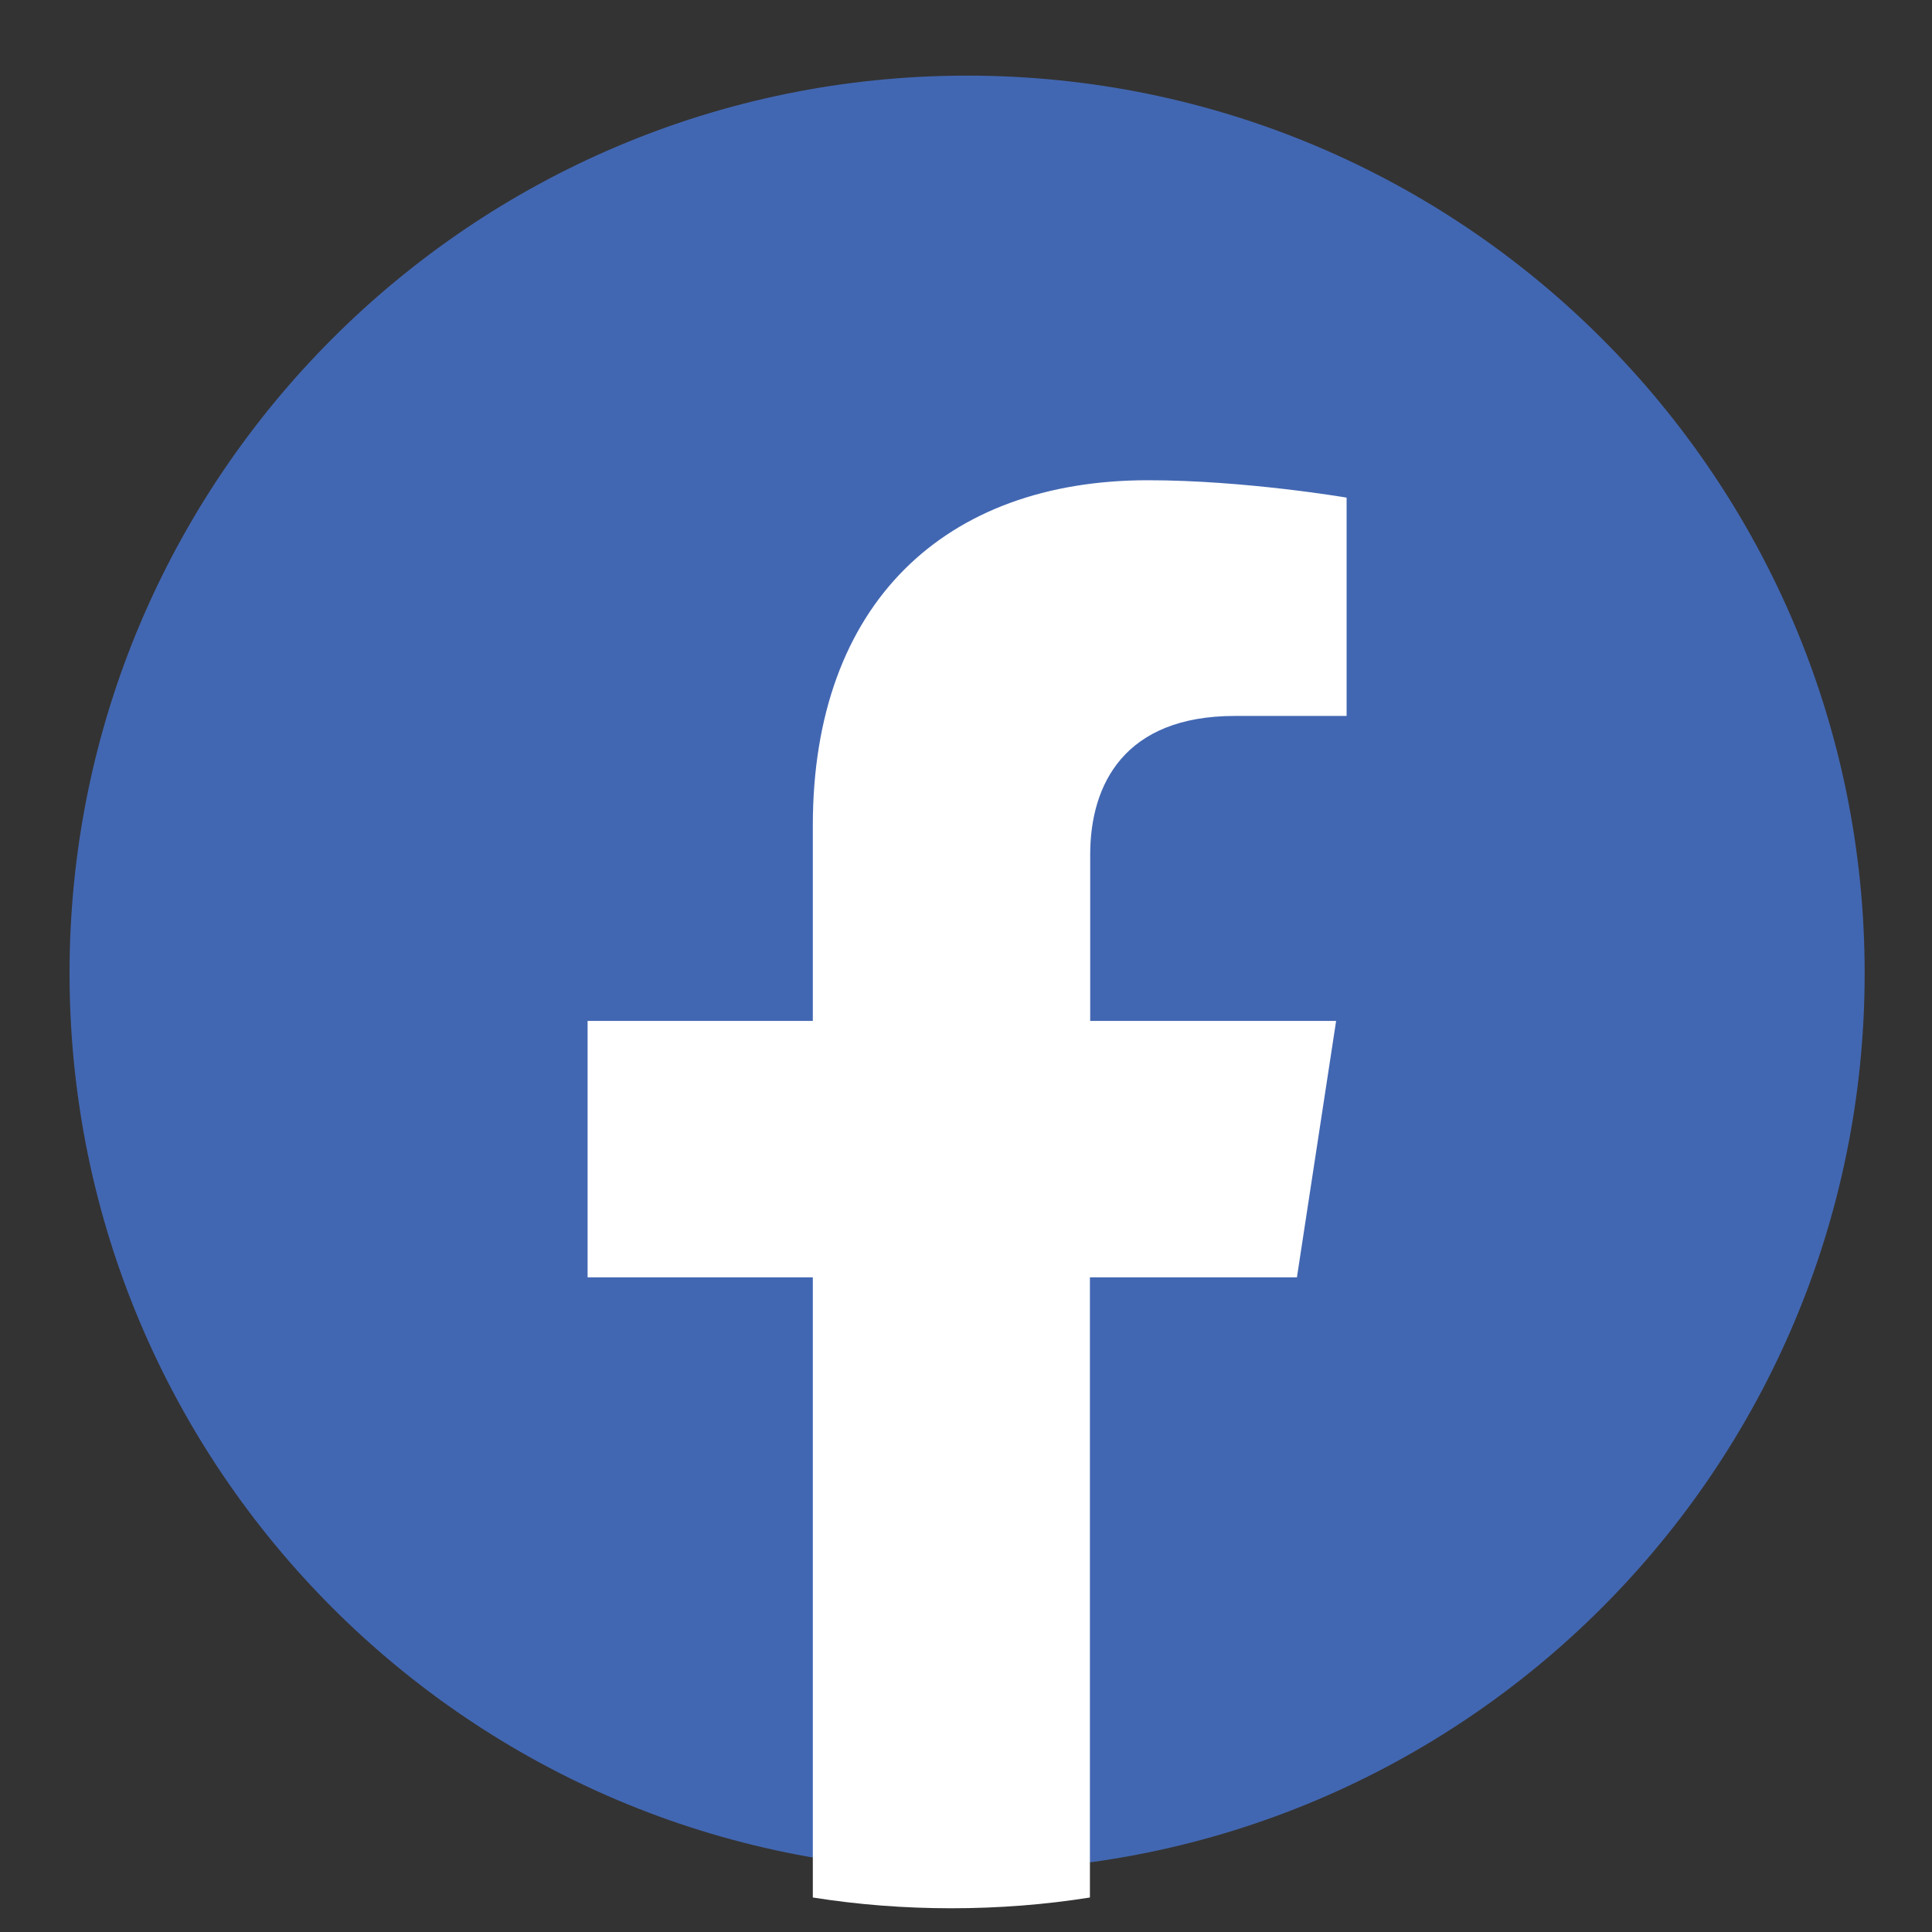
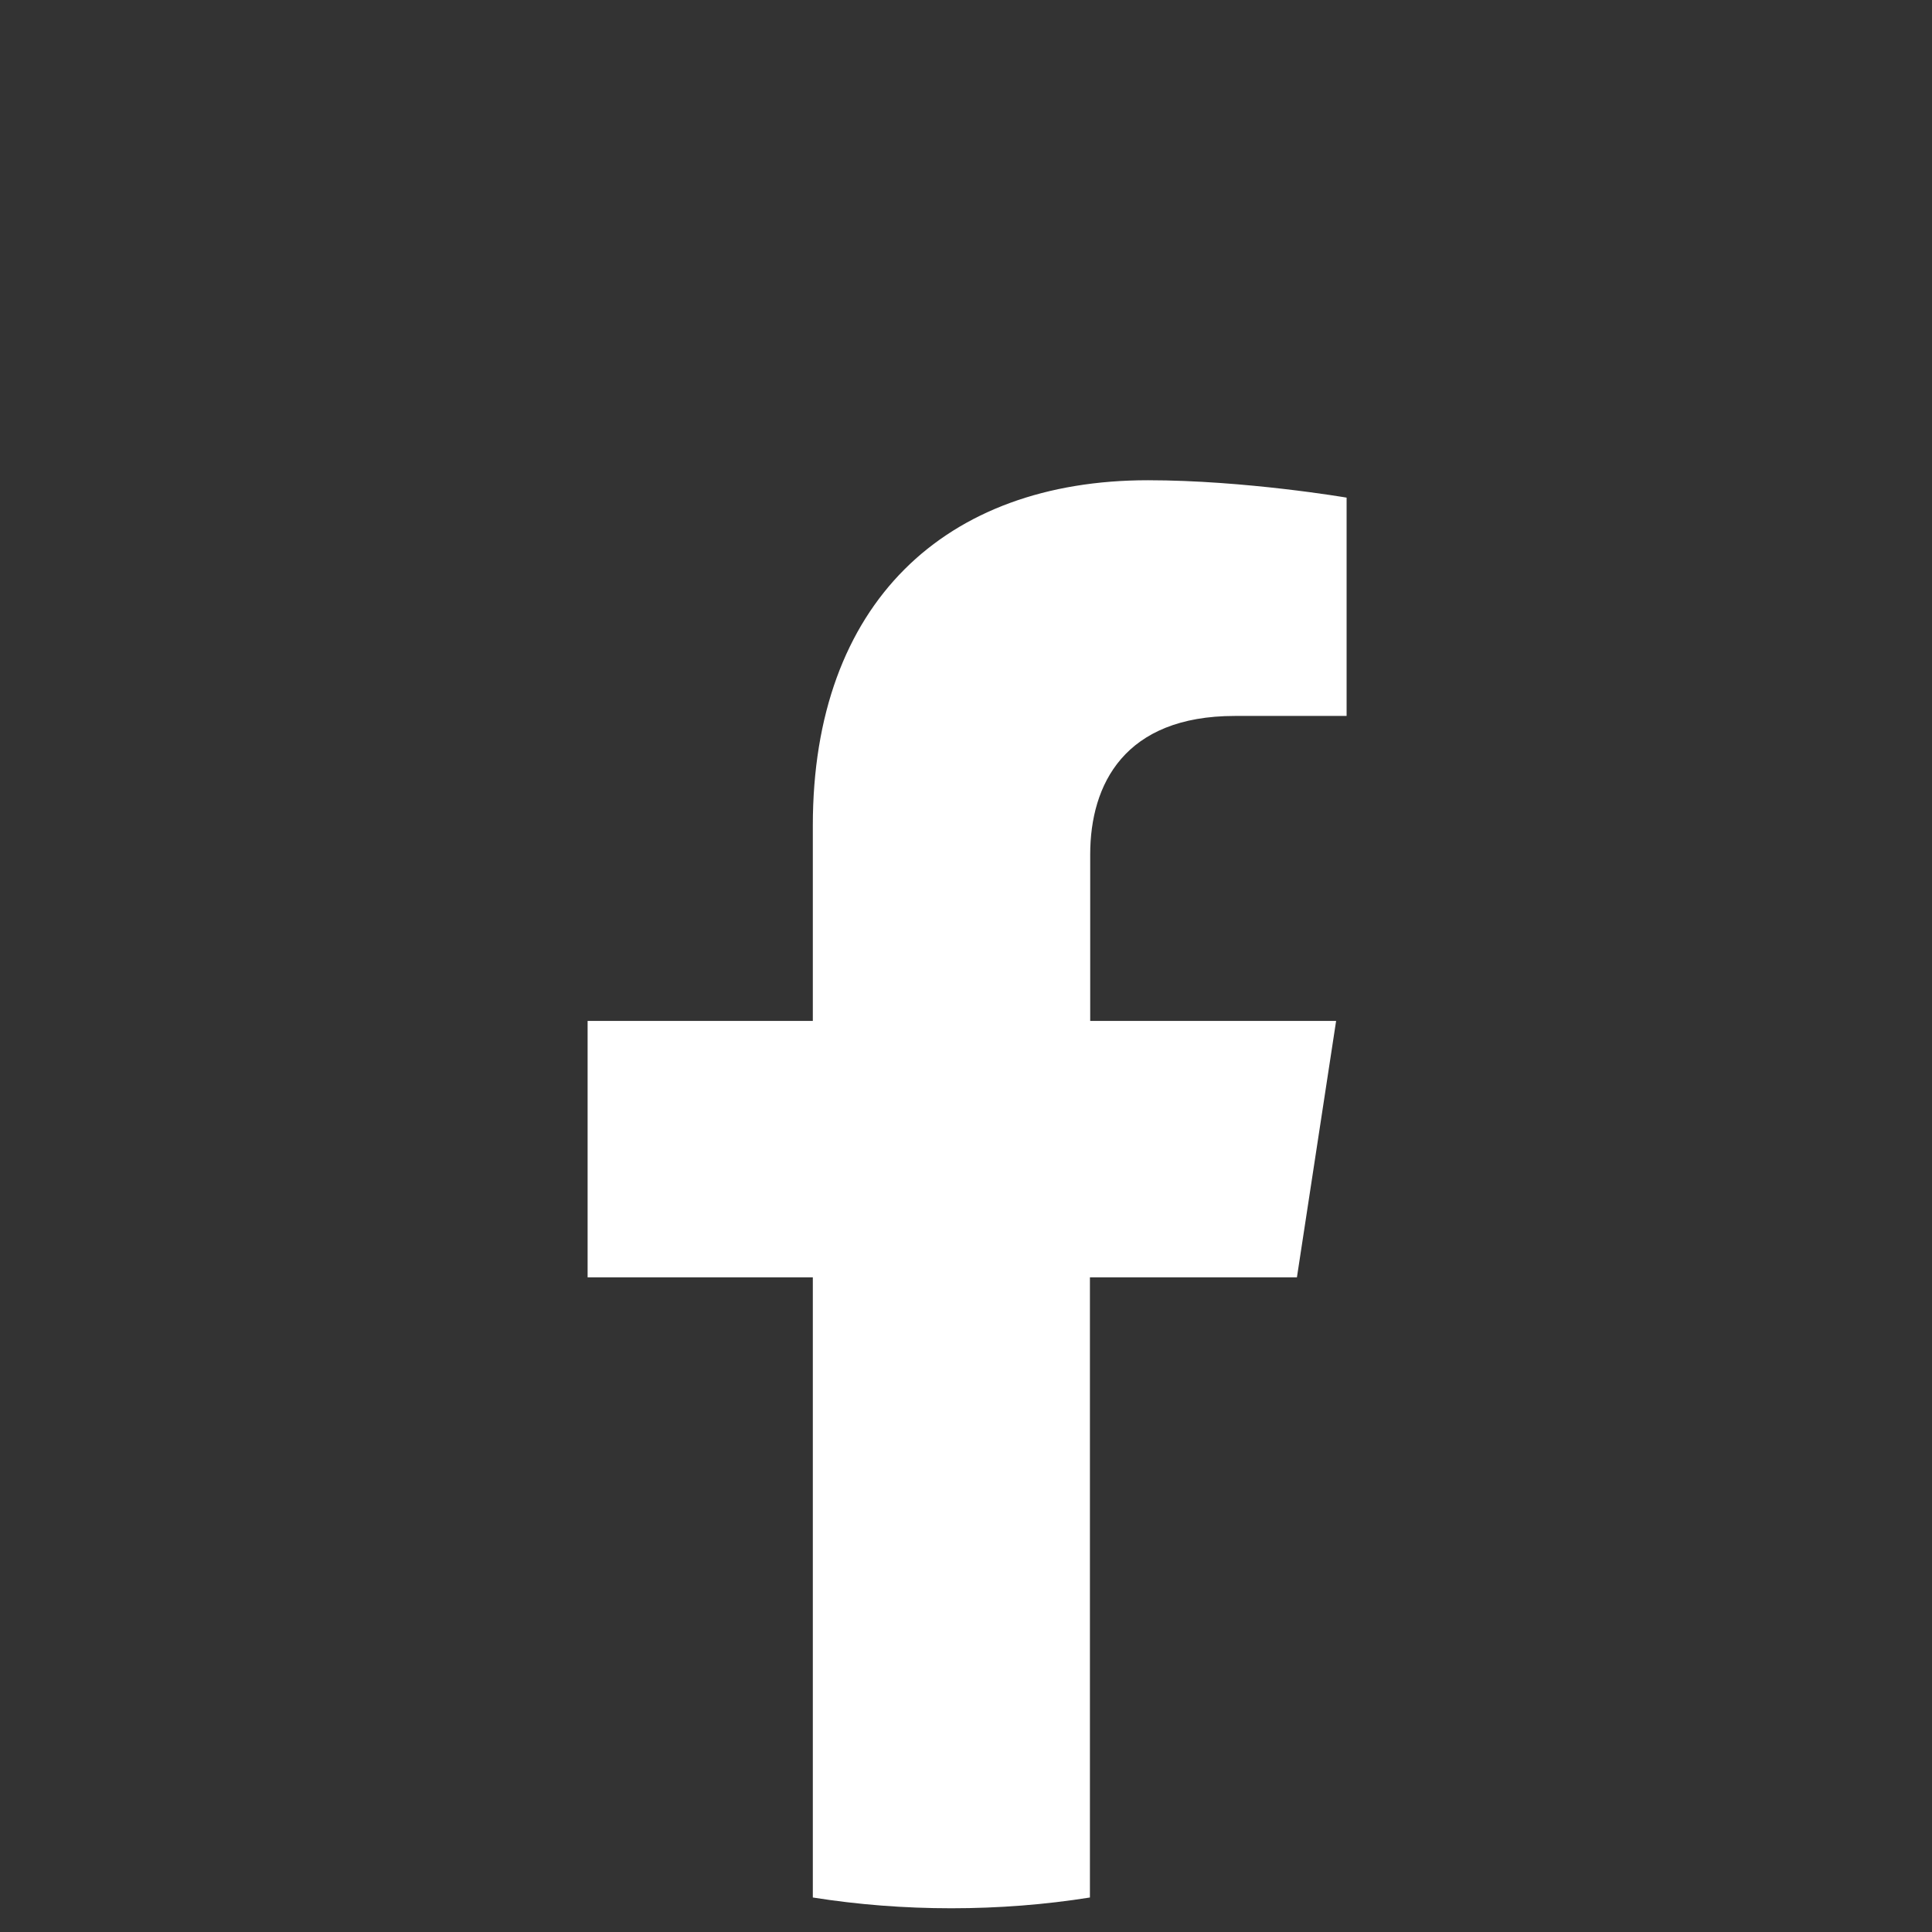
<svg xmlns="http://www.w3.org/2000/svg" version="1.1" id="Layer_1" x="0px" y="0px" viewBox="0 0 70 70" style="enable-background:new 0 0 70 70;" xml:space="preserve">
  <rect x="0" y="0" width="70" height="70" fill="#333333" stroke="none" />
  <style type="text/css">
	.st0{fill:#4267B2;}
	.st1{fill:#FFFFFF;}
</style>
  <g id="facebook">
-     <path class="st0" d="M2.52,35.26c0,17.96,14.56,32.52,32.52,32.52s32.52-14.56,32.52-32.52S53,2.74,35.04,2.74   S2.52,17.3,2.52,35.26" />
    <path class="st1" d="M46.99,46.28l1.42-9.29H39.5v-6.03c0-2.54,1.24-5.02,5.24-5.02h4.05v-7.91c0,0-3.68-0.63-7.2-0.63   c-7.34,0-12.14,4.45-12.14,12.51v7.08h-8.16v9.29h8.16v22.47c1.64,0.26,3.31,0.39,5.02,0.39c1.71,0,3.39-0.13,5.02-0.39V46.28   H46.99z" />
  </g>
</svg>